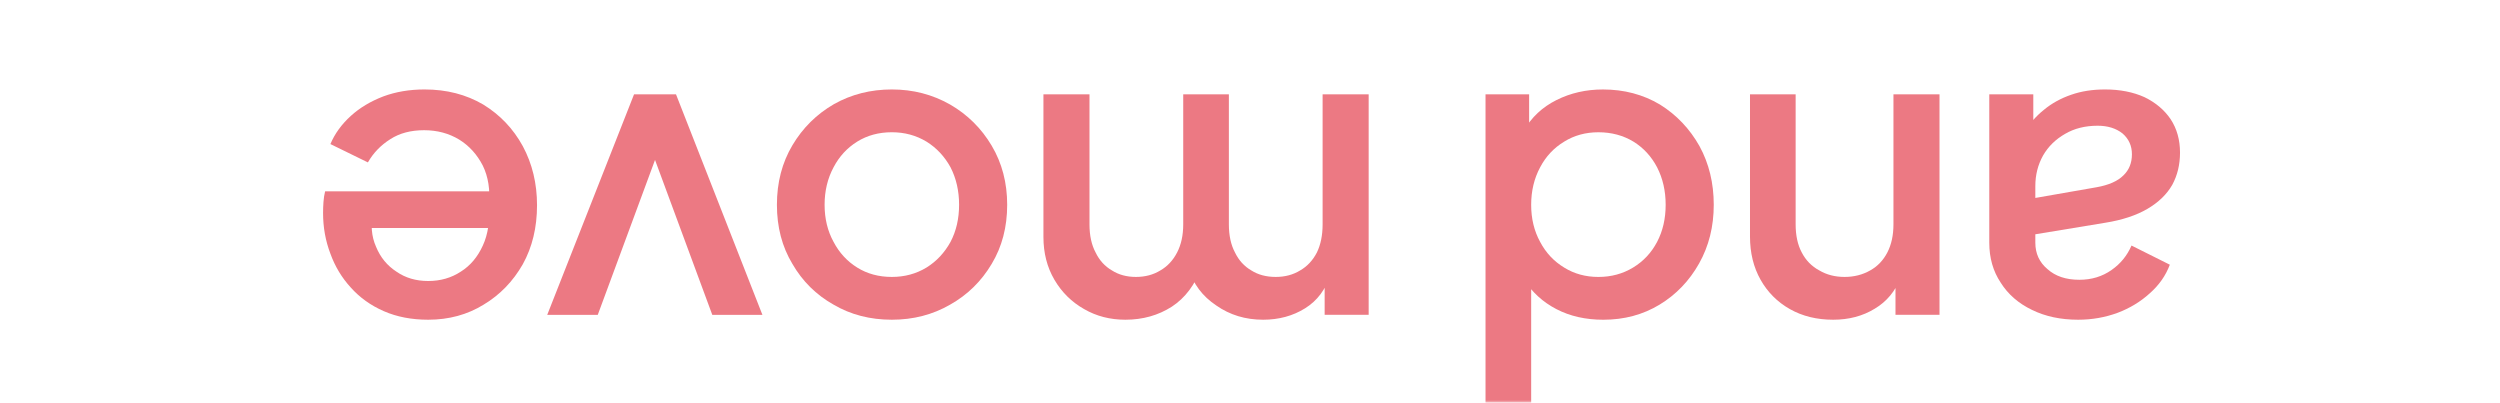
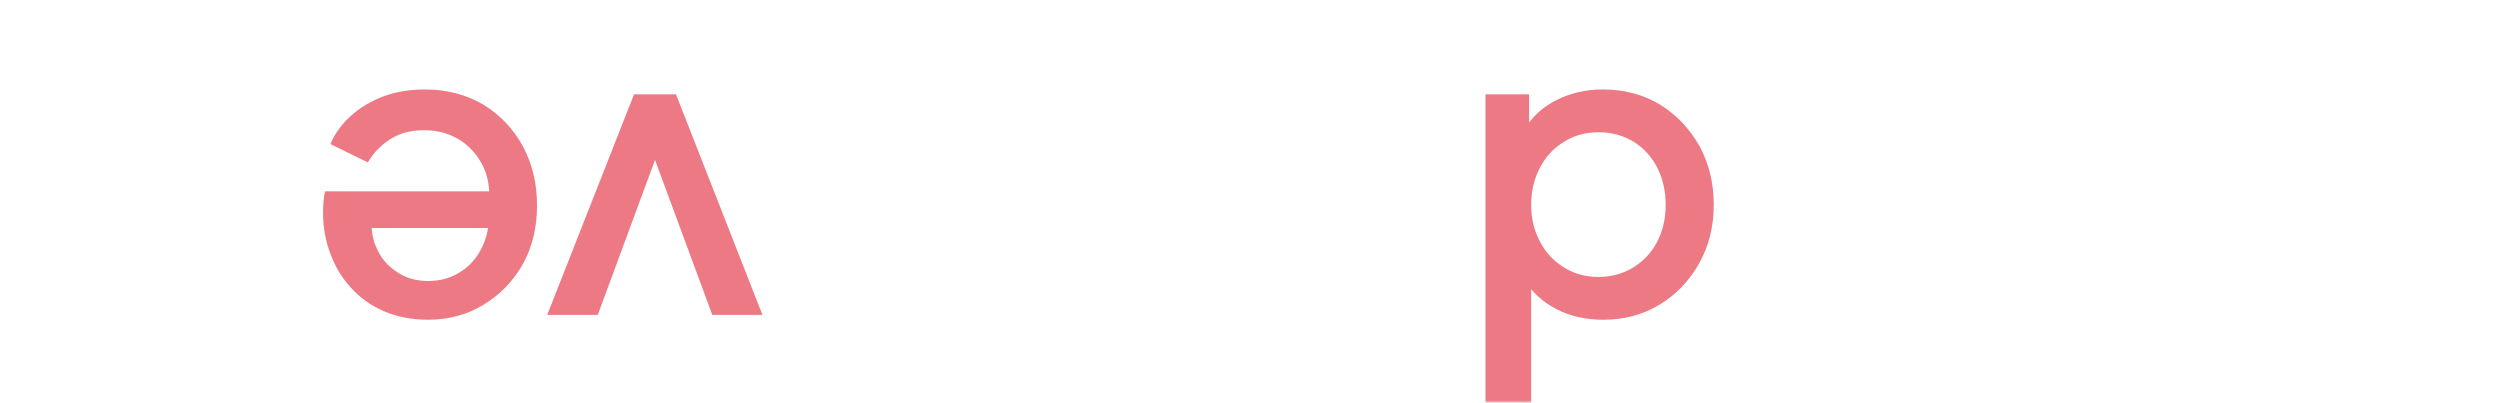
<svg xmlns="http://www.w3.org/2000/svg" width="503" height="81" viewBox="0 0 503 81" fill="none">
  <mask id="mask0_61_281" style="mask-type:alpha" maskUnits="userSpaceOnUse" x="0" y="0" width="503" height="81">
    <rect width="503" height="81" fill="#D9D9D9" />
  </mask>
  <g mask="url(#mask0_61_281)">
    <path d="M85.419 17.998C89.847 17.998 93.783 19.009 97.227 21.032C100.616 23.11 103.267 25.898 105.181 29.396C107.094 32.95 108.051 36.913 108.051 41.286C108.051 45.769 107.094 49.732 105.181 53.176C103.213 56.62 100.589 59.326 97.309 61.294C94.029 63.317 90.311 64.328 86.157 64.328C82.822 64.328 79.843 63.754 77.219 62.606C74.595 61.458 72.381 59.873 70.577 57.85C68.773 55.882 67.406 53.614 66.477 51.044C65.493 48.475 65.001 45.742 65.001 42.844C65.001 42.133 65.028 41.395 65.083 40.63C65.138 39.865 65.247 39.154 65.411 38.498L100.753 38.498L100.753 45.878L70.659 45.878L75.087 42.516C74.54 45.195 74.731 47.573 75.661 49.65C76.535 51.782 77.902 53.45 79.761 54.652C81.565 55.91 83.697 56.538 86.157 56.538C88.617 56.538 90.803 55.91 92.717 54.652C94.63 53.45 96.106 51.7 97.145 49.404C98.183 47.163 98.594 44.429 98.375 41.204C98.648 38.197 98.238 35.574 97.145 33.332C95.997 31.091 94.412 29.341 92.389 28.084C90.311 26.827 87.961 26.198 85.337 26.198C82.658 26.198 80.389 26.799 78.531 28.002C76.618 29.205 75.114 30.763 74.021 32.676L66.477 28.986C67.351 26.909 68.718 25.023 70.577 23.328C72.381 21.688 74.567 20.376 77.137 19.392C79.651 18.463 82.412 17.998 85.419 17.998Z" fill="#EC7983" />
    <path d="M136.014 18.986L153.398 63.348L143.312 63.348L129.946 27.186L133.636 27.186L120.27 63.348L110.102 63.348L127.568 18.986L136.014 18.986Z" fill="#EC7983" />
-     <path d="M179.439 17.998C183.703 17.998 187.611 19.009 191.165 21.032C194.663 23.055 197.451 25.816 199.529 29.314C201.606 32.813 202.645 36.776 202.645 41.204C202.645 45.687 201.606 49.65 199.529 53.094C197.451 56.593 194.663 59.326 191.165 61.294C187.666 63.317 183.757 64.328 179.439 64.328C175.065 64.328 171.157 63.317 167.713 61.294C164.214 59.326 161.453 56.593 159.431 53.094C157.353 49.65 156.315 45.687 156.315 41.204C156.315 36.721 157.353 32.731 159.431 29.232C161.508 25.733 164.296 22.973 167.795 20.95C171.293 18.982 175.175 17.998 179.439 17.998ZM179.439 26.608C176.815 26.608 174.491 27.237 172.469 28.494C170.446 29.752 168.861 31.474 167.713 33.66C166.51 35.901 165.909 38.416 165.909 41.204C165.909 43.992 166.51 46.48 167.713 48.666C168.861 50.853 170.446 52.575 172.469 53.832C174.491 55.09 176.815 55.718 179.439 55.718C182.008 55.718 184.331 55.09 186.409 53.832C188.431 52.575 190.044 50.853 191.247 48.666C192.395 46.48 192.969 43.992 192.969 41.204C192.969 38.416 192.395 35.901 191.247 33.66C190.044 31.474 188.431 29.752 186.409 28.494C184.331 27.237 182.008 26.608 179.439 26.608Z" fill="#EC7983" />
-     <path d="M275.375 18.982L275.375 63.344L266.519 63.344L266.519 53.75L267.667 55.226C266.738 58.233 265.043 60.502 262.583 62.032C260.123 63.563 257.308 64.328 254.137 64.328C250.584 64.328 247.44 63.371 244.707 61.458C241.919 59.599 240.06 57.112 239.131 53.996L241.755 53.75C240.443 57.303 238.448 59.955 235.769 61.704C233.036 63.453 229.92 64.328 226.421 64.328C223.36 64.328 220.599 63.617 218.139 62.196C215.624 60.775 213.629 58.807 212.153 56.292C210.677 53.778 209.939 50.907 209.939 47.682L209.939 18.982L219.205 18.982L219.205 45.14C219.205 47.382 219.615 49.267 220.435 50.798C221.2 52.383 222.294 53.586 223.715 54.406C225.082 55.281 226.694 55.718 228.553 55.718C230.412 55.718 232.052 55.281 233.473 54.406C234.894 53.586 236.015 52.383 236.835 50.798C237.655 49.213 238.065 47.327 238.065 45.14L238.065 18.982L247.249 18.982L247.249 45.14C247.249 47.382 247.659 49.267 248.479 50.798C249.244 52.383 250.338 53.586 251.759 54.406C253.126 55.281 254.766 55.718 256.679 55.718C258.538 55.718 260.178 55.281 261.599 54.406C263.02 53.586 264.141 52.383 264.961 50.798C265.726 49.213 266.109 47.327 266.109 45.14L266.109 18.982L275.375 18.982Z" fill="#EC7983" />
    <path d="M322.503 18.001C326.767 18.001 330.593 19.012 333.983 21.035C337.317 23.112 339.969 25.9 341.937 29.399C343.85 32.897 344.807 36.833 344.807 41.207C344.807 45.58 343.823 49.516 341.855 53.015C339.887 56.513 337.235 59.274 333.901 61.297C330.566 63.319 326.794 64.331 322.585 64.331C319.031 64.331 315.888 63.62 313.155 62.199C310.421 60.777 308.262 58.809 306.677 56.295L308.071 54.163L308.071 81.059L298.887 81.059L298.887 18.985L307.661 18.985L307.661 28.005L306.595 26.283C308.125 23.604 310.312 21.554 313.155 20.133C315.997 18.711 319.113 18.001 322.503 18.001ZM321.601 26.611C319.031 26.611 316.735 27.239 314.713 28.497C312.635 29.754 311.023 31.476 309.875 33.663C308.672 35.904 308.071 38.419 308.071 41.207C308.071 43.995 308.672 46.482 309.875 48.669C311.023 50.855 312.635 52.577 314.713 53.835C316.735 55.092 319.031 55.721 321.601 55.721C324.17 55.721 326.493 55.092 328.571 53.835C330.648 52.577 332.261 50.855 333.409 48.669C334.557 46.482 335.131 43.995 335.131 41.207C335.131 38.419 334.557 35.904 333.409 33.663C332.261 31.476 330.675 29.754 328.653 28.497C326.575 27.239 324.225 26.611 321.601 26.611Z" fill="#EC7983" />
-     <path d="M390.229 18.982L390.229 63.344L381.373 63.344L381.373 54.652L382.439 55.8C381.345 58.588 379.596 60.693 377.191 62.114C374.785 63.59 371.997 64.328 368.827 64.328C365.547 64.328 362.649 63.617 360.135 62.196C357.62 60.775 355.652 58.807 354.231 56.292C352.809 53.778 352.099 50.88 352.099 47.6L352.099 18.982L361.283 18.982L361.283 45.14C361.283 47.382 361.693 49.267 362.513 50.798C363.333 52.383 364.508 53.586 366.039 54.406C367.515 55.281 369.209 55.718 371.123 55.718C373.036 55.718 374.758 55.281 376.289 54.406C377.765 53.586 378.913 52.383 379.733 50.798C380.553 49.213 380.963 47.327 380.963 45.14L380.963 18.982L390.229 18.982Z" fill="#EC7983" />
-     <path d="M423.531 17.998C426.538 17.998 429.189 18.517 431.485 19.556C433.726 20.649 435.476 22.125 436.733 23.984C437.99 25.898 438.619 28.139 438.619 30.708C438.619 33.114 438.1 35.273 437.061 37.186C435.968 39.099 434.3 40.712 432.059 42.024C429.818 43.336 427.002 44.266 423.613 44.812L408.197 47.354L408.197 40.056L421.809 37.678C424.269 37.241 426.073 36.448 427.221 35.3C428.369 34.207 428.943 32.785 428.943 31.036C428.943 29.341 428.314 27.948 427.057 26.854C425.745 25.816 424.078 25.296 422.055 25.296C419.54 25.296 417.354 25.843 415.495 26.936C413.582 28.029 412.106 29.478 411.067 31.282C410.028 33.141 409.509 35.191 409.509 37.432L409.509 48.83C409.509 51.017 410.329 52.794 411.969 54.16C413.554 55.581 415.686 56.292 418.365 56.292C420.825 56.292 422.984 55.636 424.843 54.324C426.647 53.067 427.986 51.427 428.861 49.404L436.569 53.258C435.749 55.445 434.41 57.358 432.551 58.998C430.692 60.693 428.533 62.005 426.073 62.934C423.558 63.864 420.907 64.328 418.119 64.328C414.62 64.328 411.532 63.672 408.853 62.36C406.12 61.048 404.015 59.217 402.539 56.866C401.008 54.57 400.243 51.892 400.243 48.83L400.243 18.982L409.099 18.982L409.099 27.018L407.213 26.772C408.252 24.968 409.591 23.41 411.231 22.098C412.816 20.786 414.648 19.775 416.725 19.064C418.748 18.354 421.016 17.998 423.531 17.998Z" fill="#EC7983" />
  </g>
</svg>